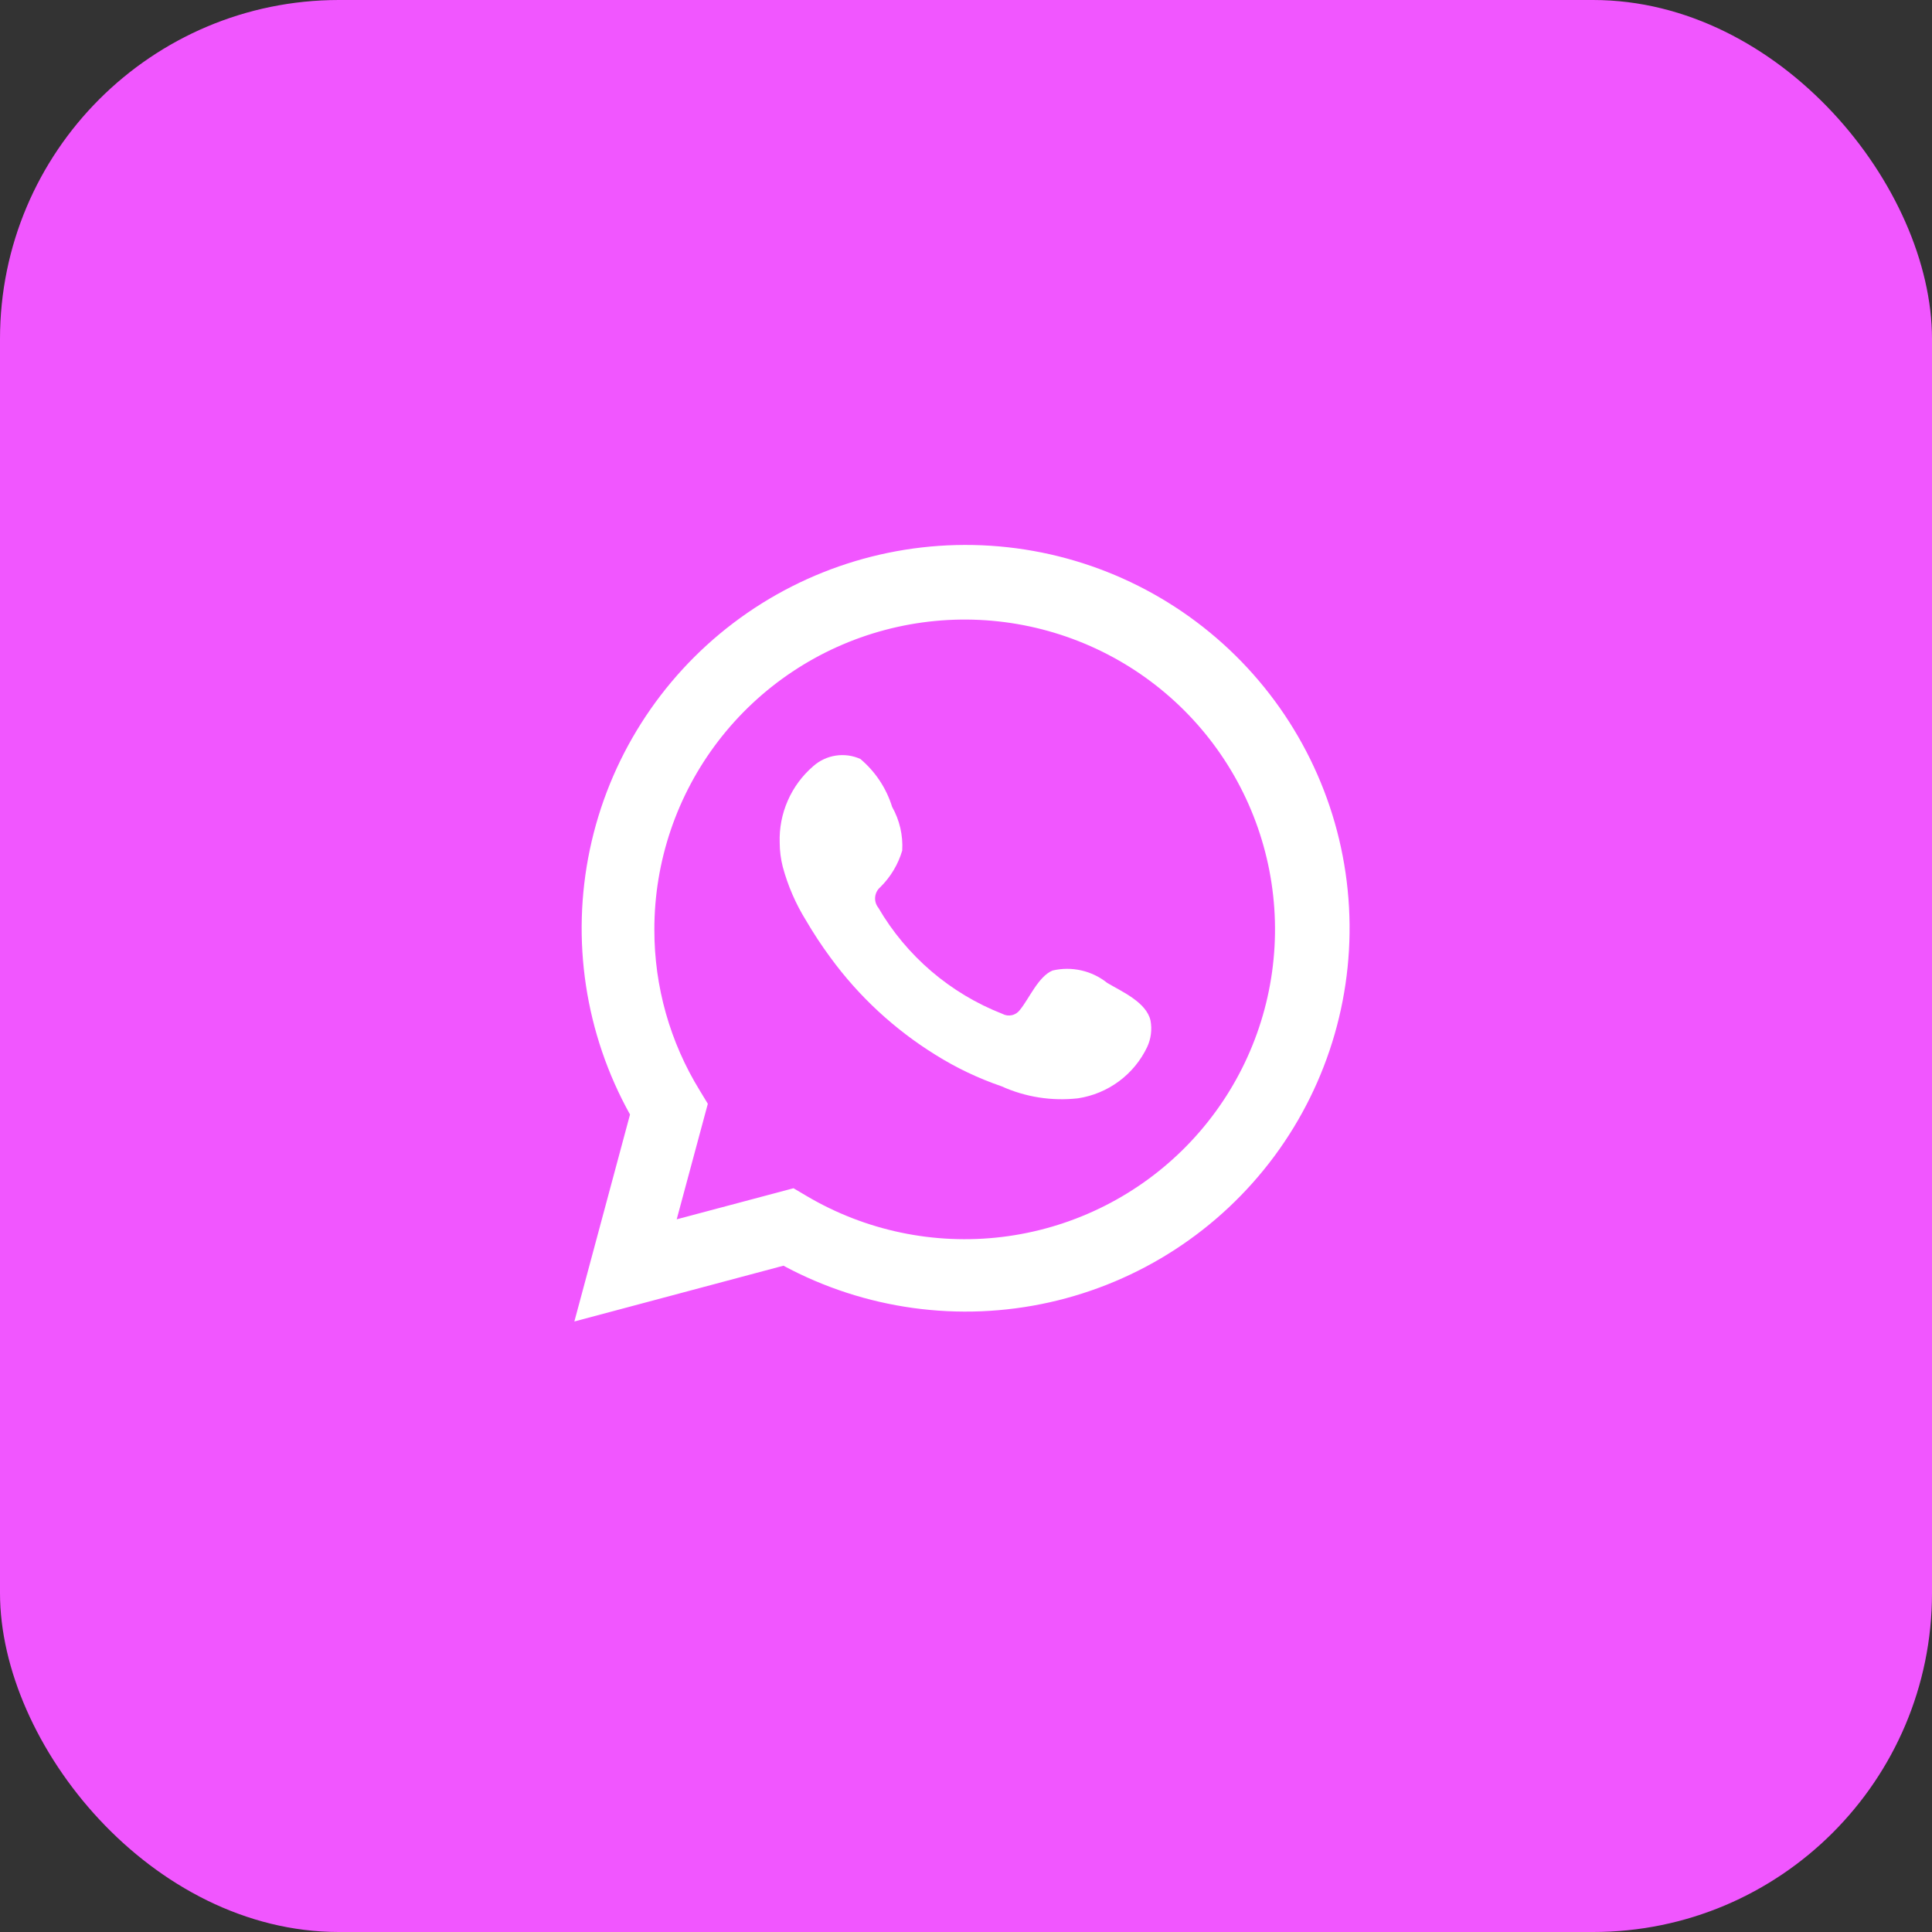
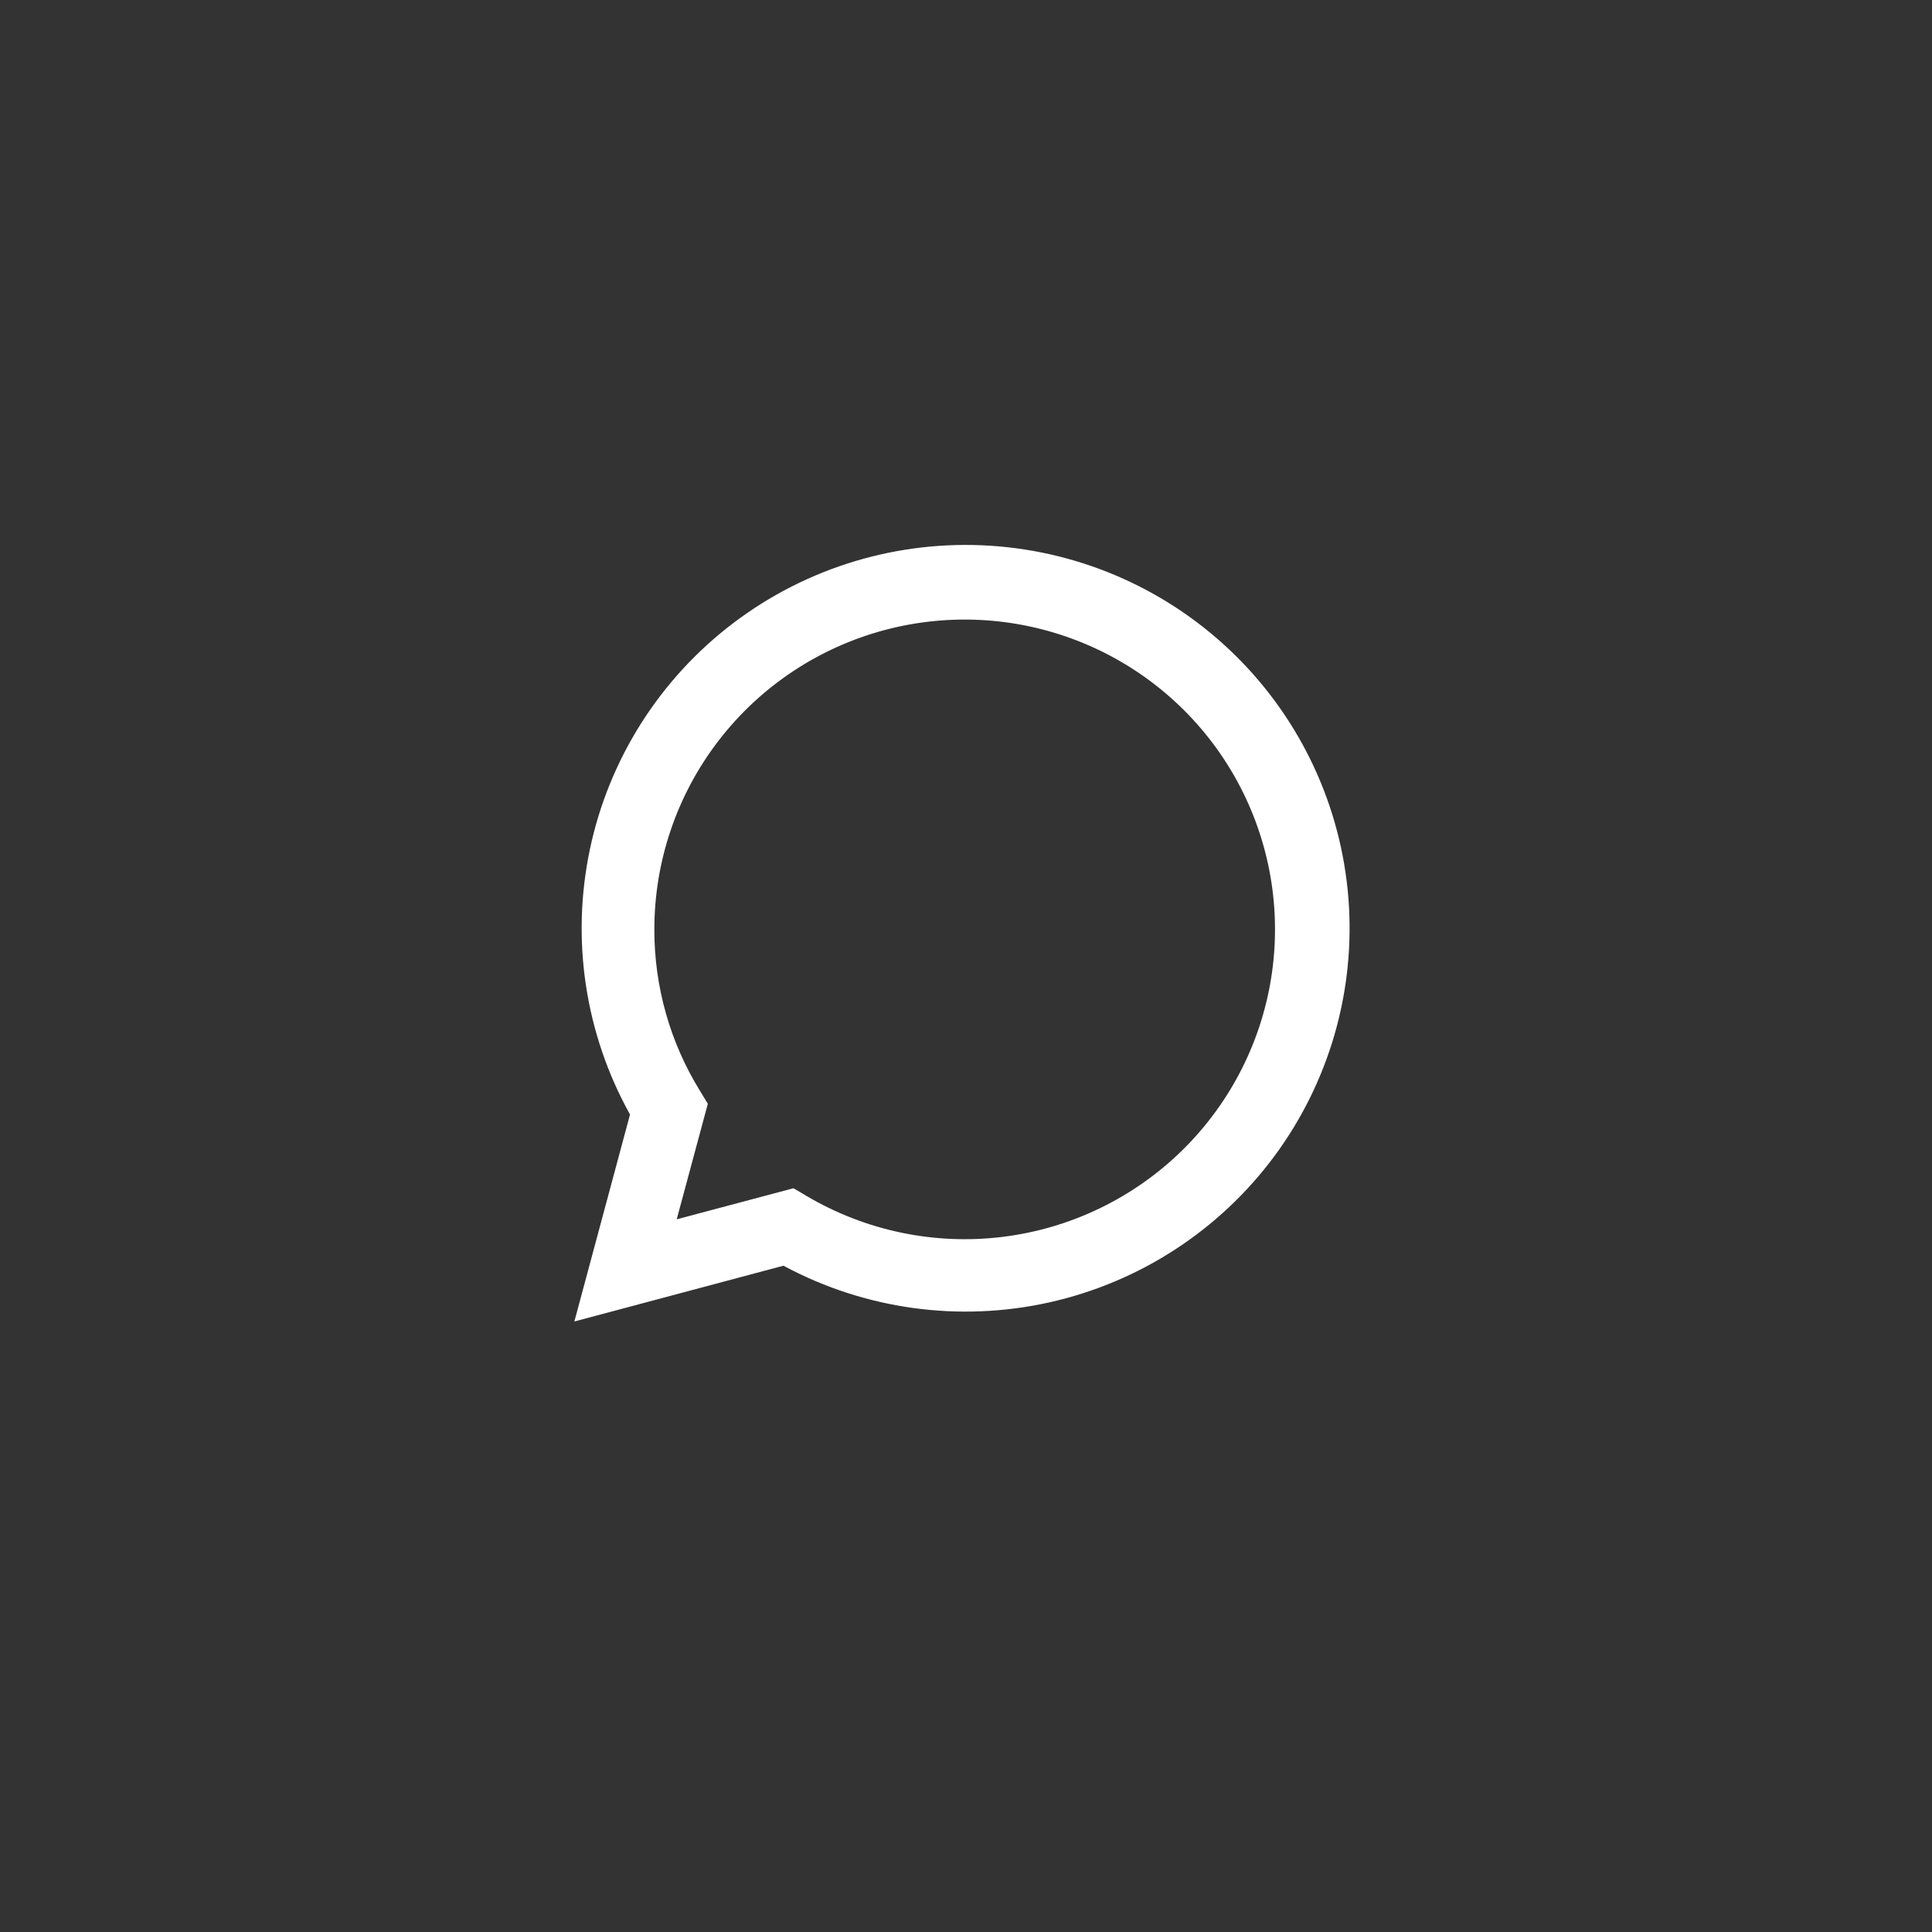
<svg xmlns="http://www.w3.org/2000/svg" width="114" height="114" viewBox="0 0 114 114" fill="none">
  <rect x="0" y="0" width="114" height="114" fill="#333333" stroke="none" />
-   <rect width="114" height="114" rx="20" fill="#F156FF" />
  <path d="M33.891 77.976L37.175 65.763C34.526 61.005 33.685 55.453 34.805 50.126C35.925 44.799 38.932 40.054 43.274 36.761C47.616 33.469 53.001 31.85 58.442 32.202C63.883 32.553 69.014 34.852 72.895 38.676C76.775 42.5 79.144 47.593 79.566 53.02C79.989 58.447 78.437 63.844 75.196 68.221C71.954 72.597 67.24 75.66 61.919 76.848C56.598 78.035 51.027 77.267 46.228 74.684L33.891 77.976ZM46.822 70.114L47.585 70.565C51.062 72.622 55.122 73.474 59.134 72.987C63.145 72.499 66.882 70.701 69.763 67.872C72.644 65.043 74.507 61.341 75.061 57.345C75.615 53.349 74.829 49.282 72.826 45.778C70.823 42.274 67.715 39.53 63.986 37.973C60.258 36.417 56.119 36.135 52.214 37.173C48.309 38.21 44.857 40.508 42.396 43.709C39.936 46.909 38.605 50.832 38.611 54.866C38.608 58.212 39.534 61.492 41.288 64.343L41.766 65.13L39.93 71.947L46.822 70.114Z" fill="white" />
-   <path fill-rule="evenodd" clip-rule="evenodd" d="M65.34 58.003C64.893 57.643 64.369 57.389 63.809 57.262C63.249 57.134 62.667 57.136 62.107 57.267C61.267 57.616 60.724 58.933 60.181 59.591C60.066 59.749 59.898 59.86 59.707 59.902C59.517 59.945 59.317 59.917 59.146 59.823C56.069 58.62 53.489 56.413 51.827 53.562C51.685 53.384 51.618 53.158 51.639 52.932C51.661 52.705 51.77 52.496 51.943 52.348C52.549 51.75 52.994 51.008 53.236 50.192C53.29 49.292 53.084 48.396 52.641 47.61C52.3 46.508 51.649 45.527 50.766 44.783C50.311 44.578 49.806 44.51 49.313 44.586C48.82 44.661 48.359 44.878 47.986 45.209C47.339 45.766 46.825 46.462 46.483 47.244C46.14 48.026 45.978 48.875 46.007 49.727C46.009 50.206 46.07 50.684 46.188 51.148C46.489 52.263 46.95 53.329 47.559 54.311C47.998 55.063 48.477 55.791 48.995 56.493C50.675 58.796 52.788 60.751 55.215 62.251C56.433 63.013 57.734 63.632 59.094 64.097C60.507 64.736 62.066 64.981 63.608 64.807C64.486 64.674 65.317 64.328 66.03 63.799C66.743 63.27 67.314 62.574 67.694 61.773C67.917 61.289 67.985 60.748 67.888 60.224C67.655 59.152 66.22 58.52 65.34 58.003Z" fill="white" />
</svg>